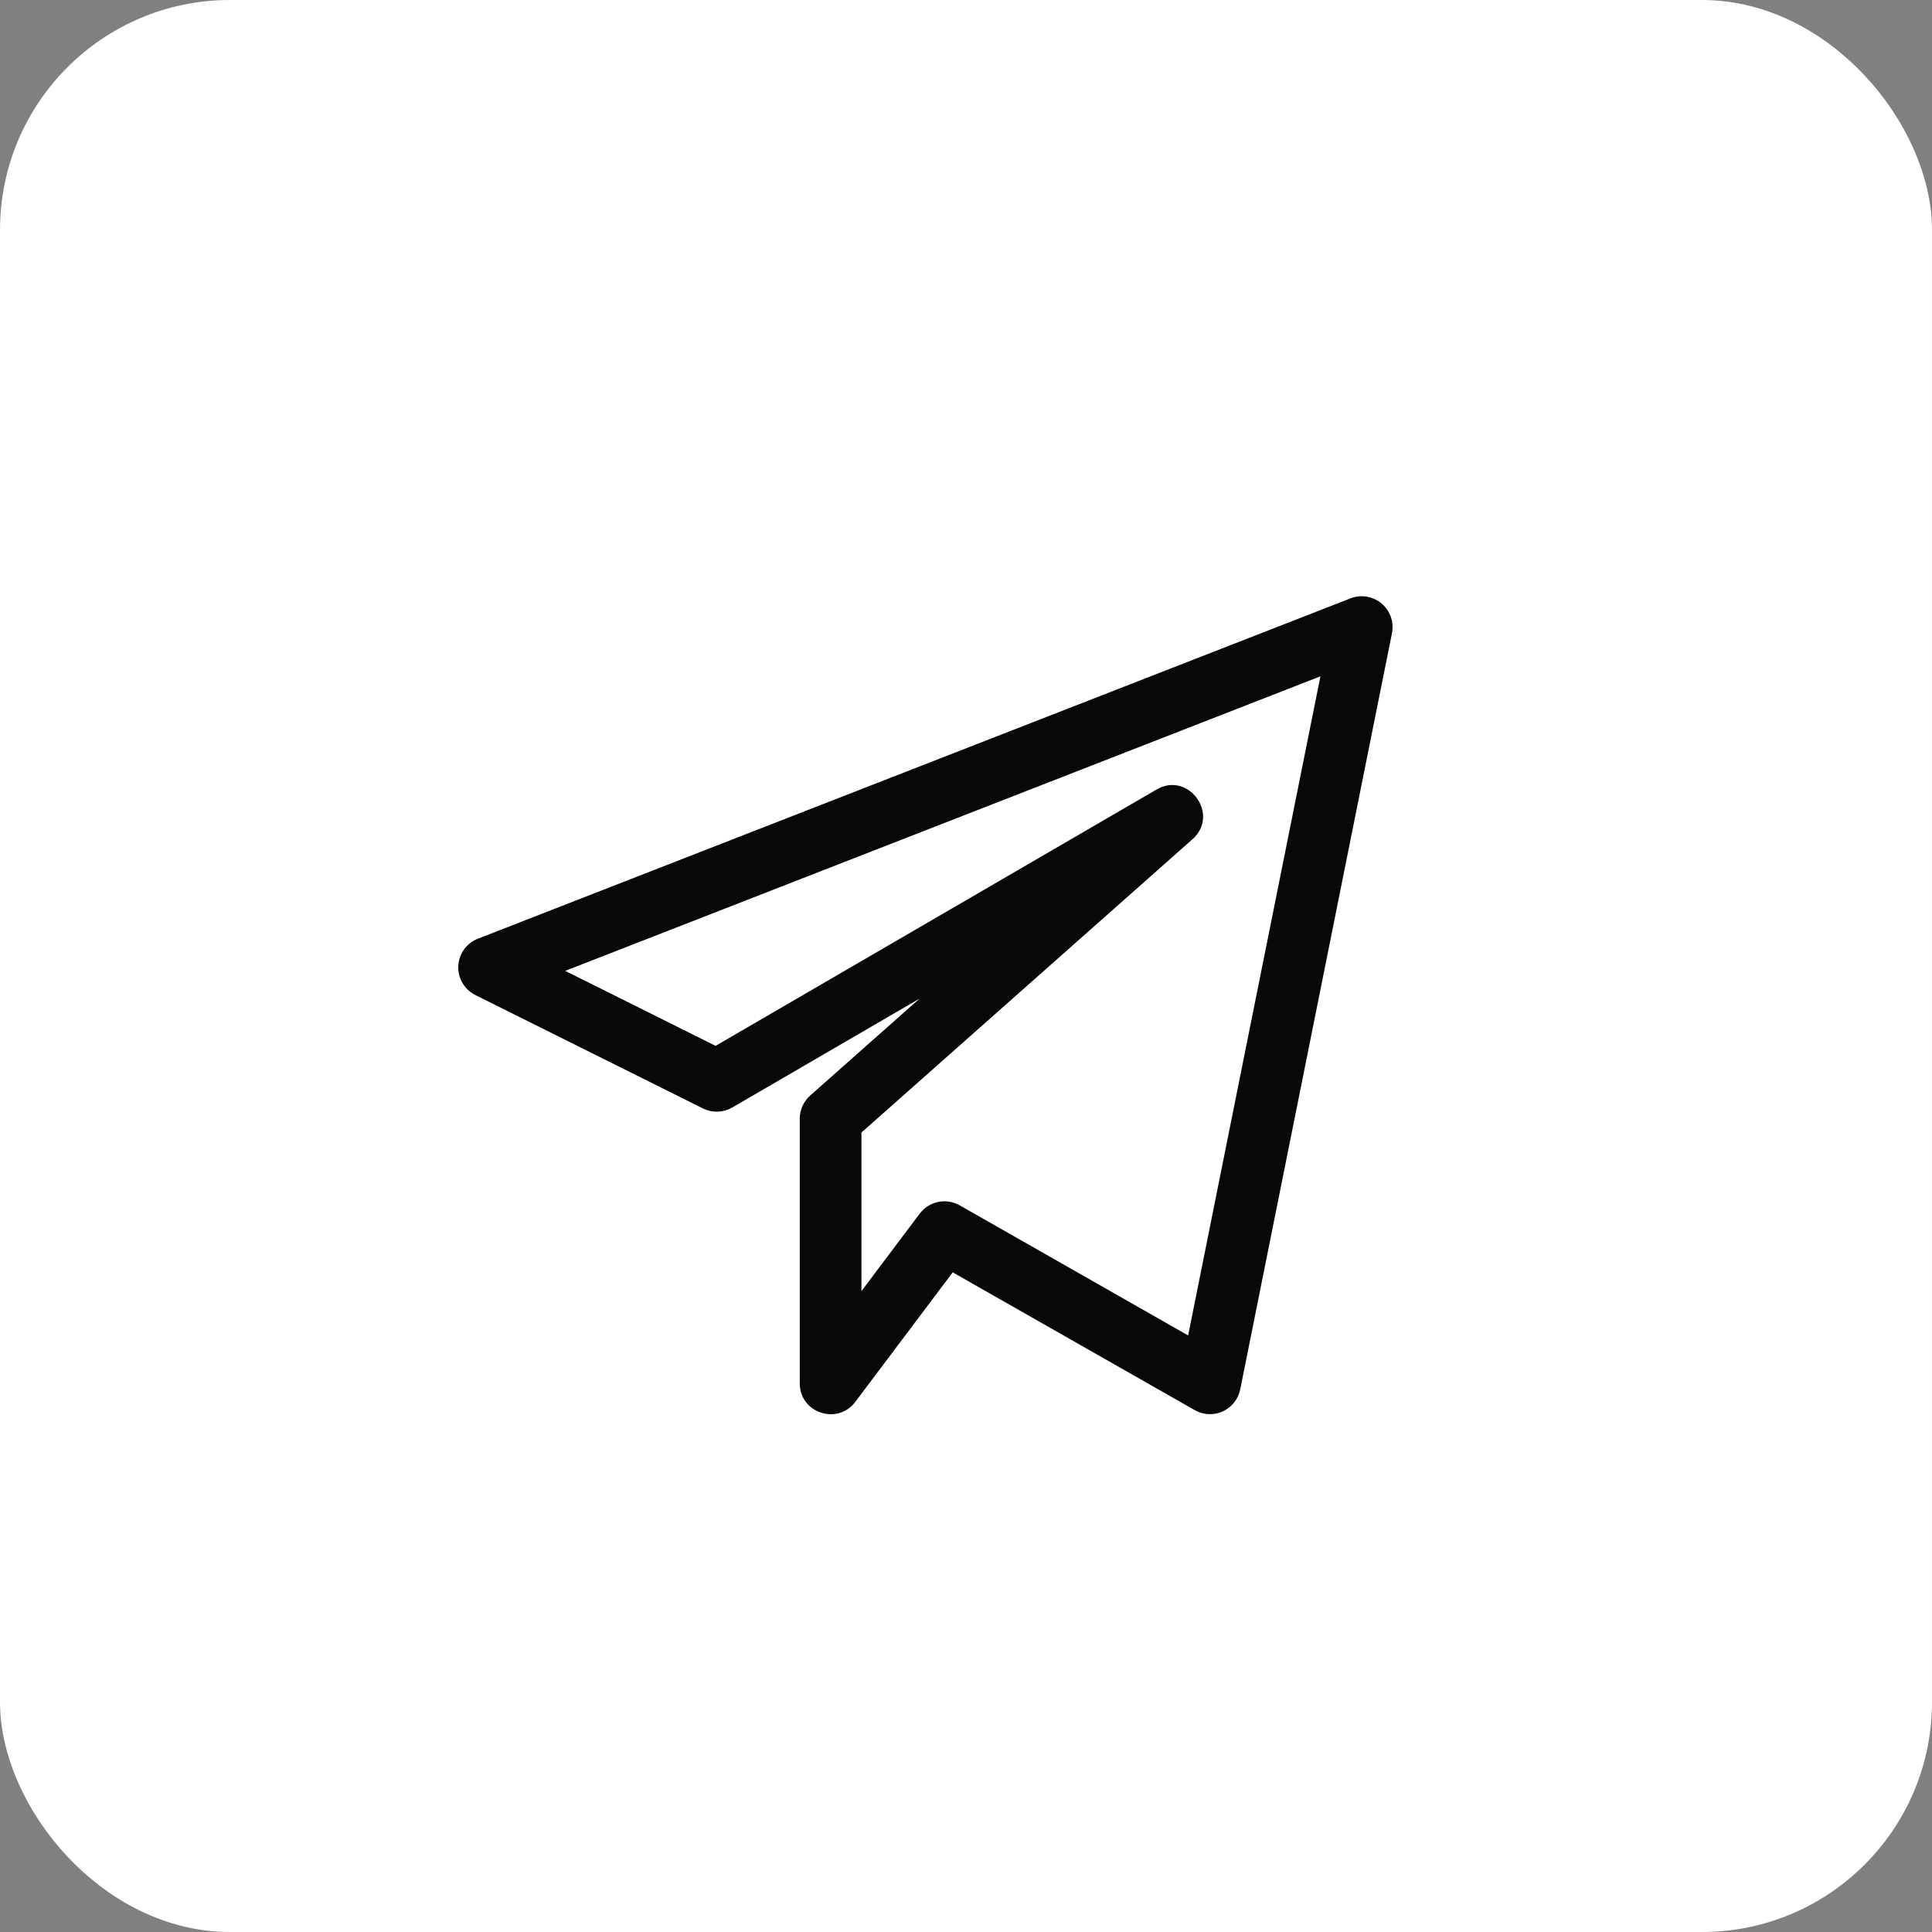
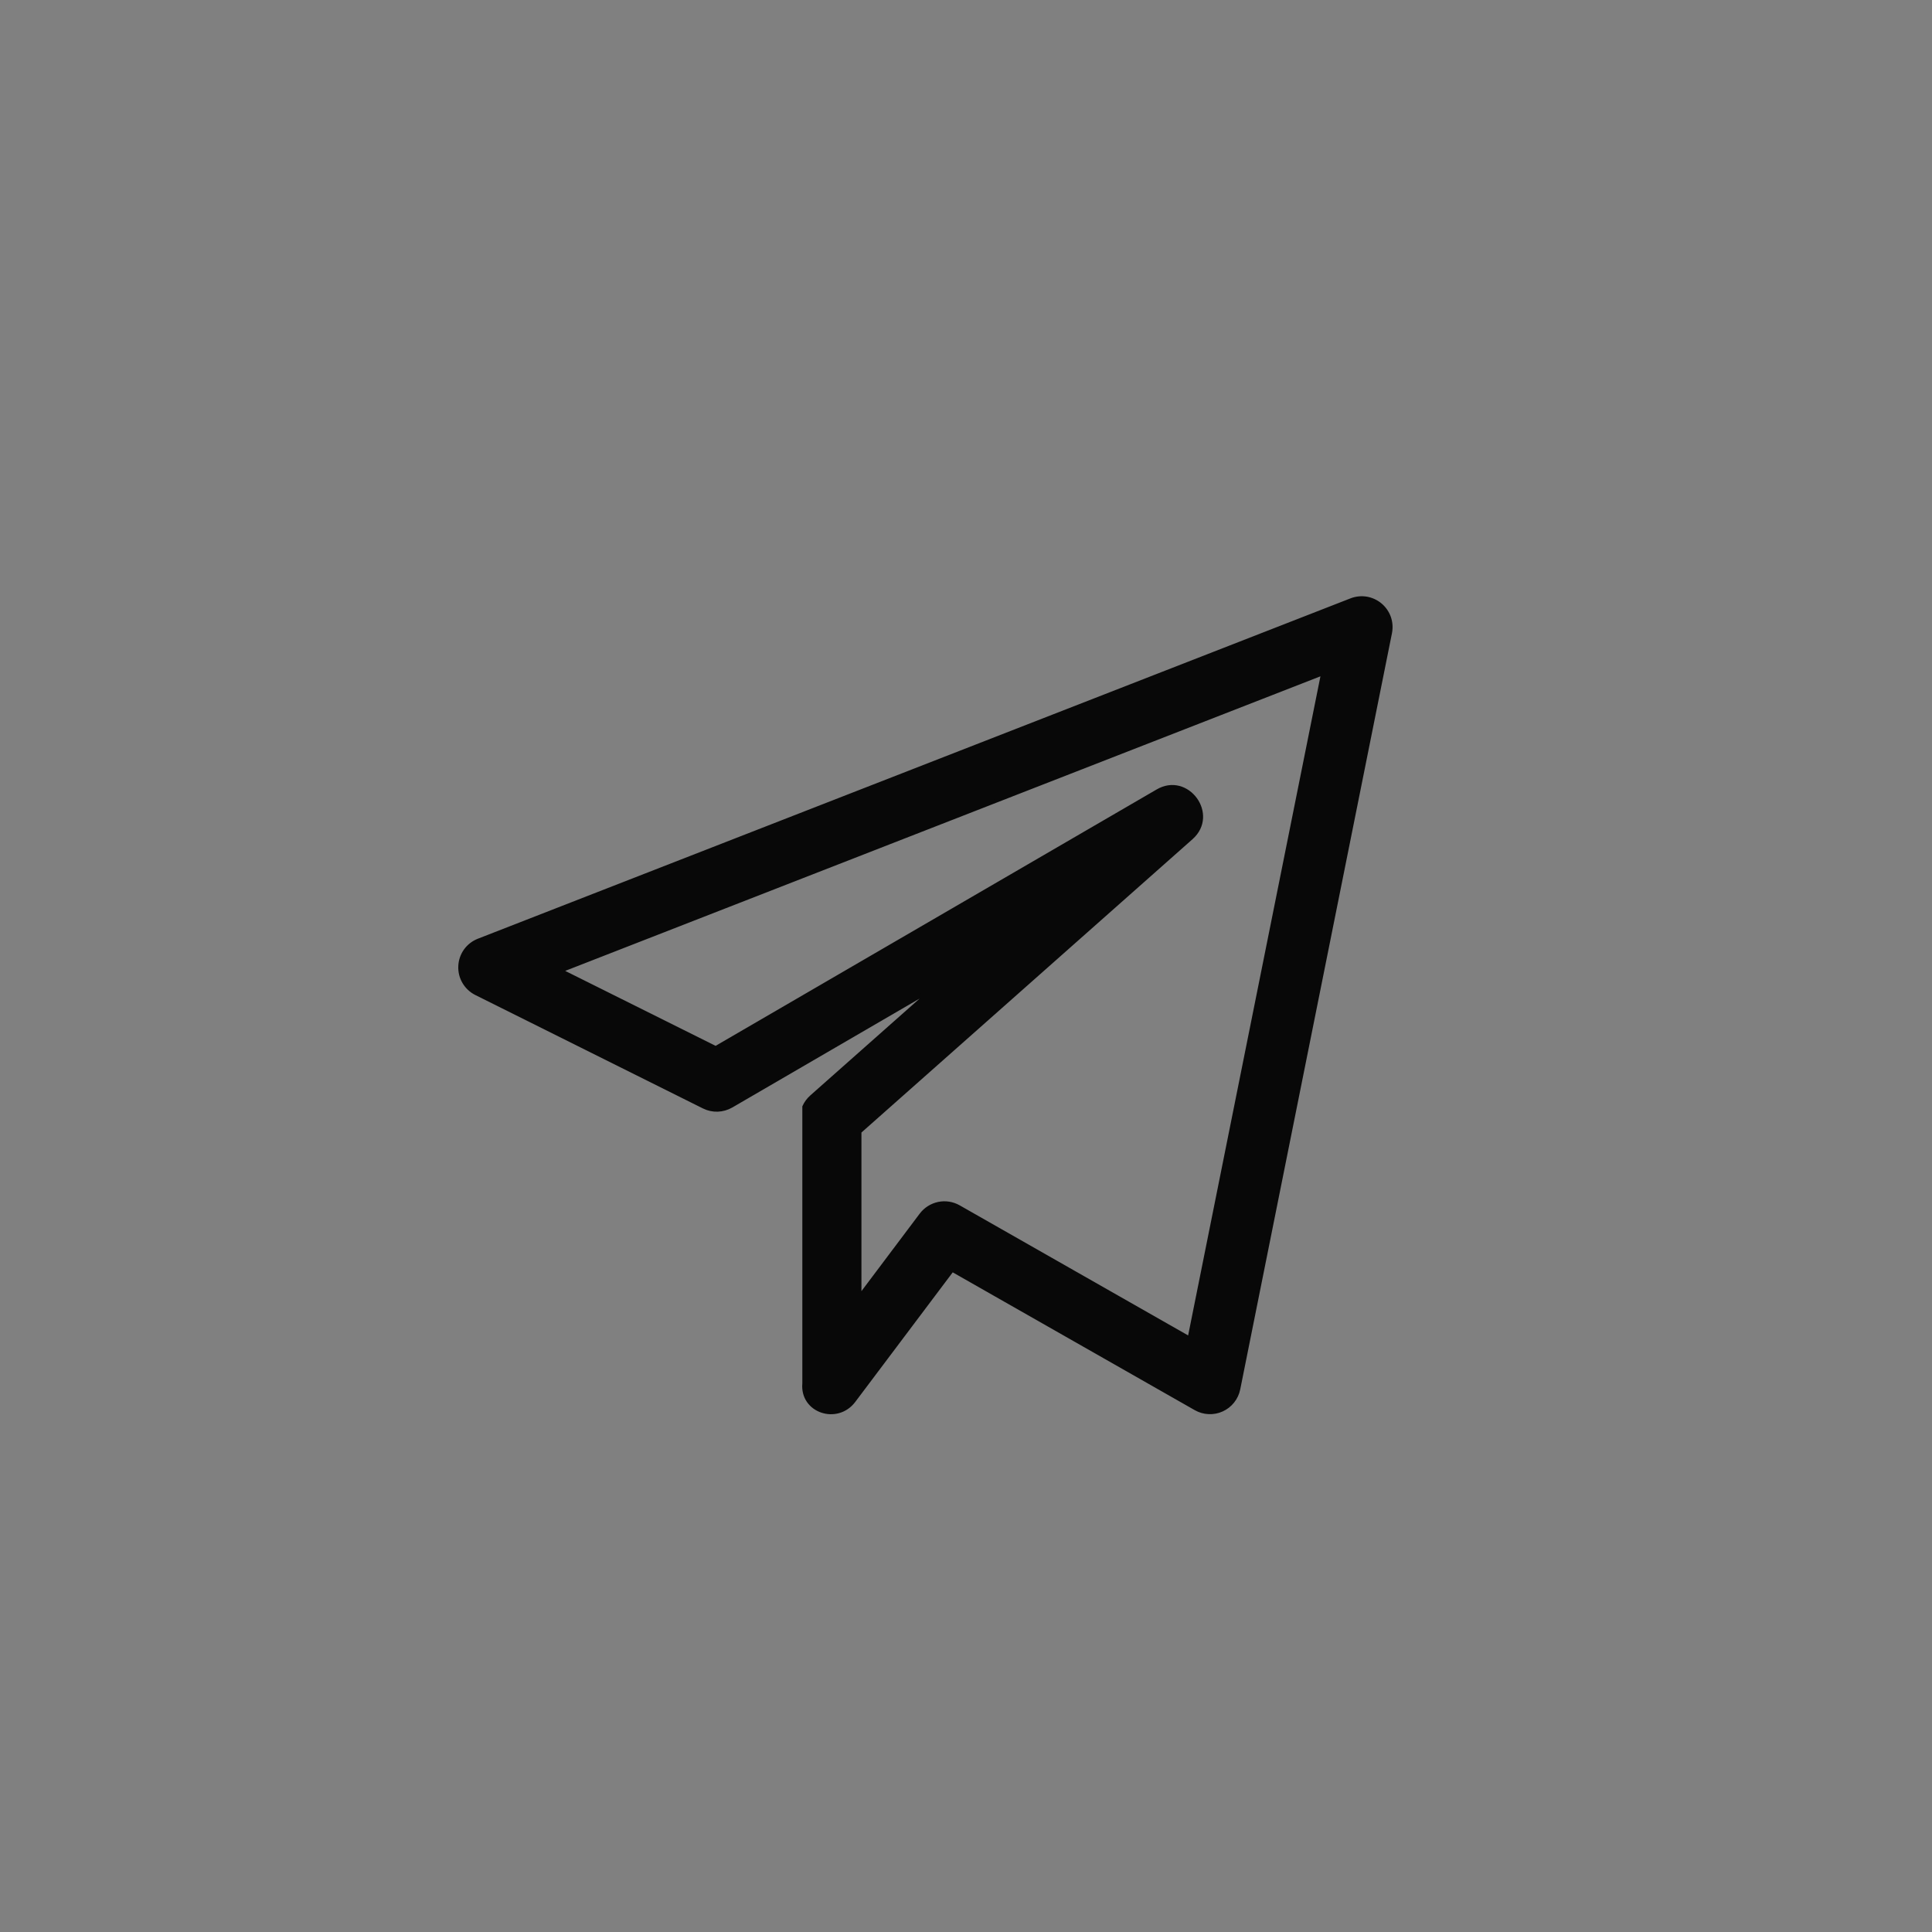
<svg xmlns="http://www.w3.org/2000/svg" width="42" height="42" viewBox="0 0 42 42" fill="none">
  <rect x="0" y="0" width="42" height="42" fill="#808080" stroke="none" />
-   <rect x="0.5" y="0.5" width="41" height="41" rx="4.5" fill="white" stroke="white" />
-   <path d="M10.35 21.597L15.299 24.063C15.393 24.11 15.496 24.132 15.601 24.129C15.706 24.125 15.808 24.096 15.899 24.044L20.303 21.483L17.637 23.845C17.57 23.905 17.517 23.978 17.48 24.059C17.443 24.141 17.424 24.23 17.424 24.319V30.074C17.424 30.681 18.199 30.936 18.562 30.454L20.701 27.61L25.991 30.622C26.078 30.672 26.176 30.7 26.276 30.704C26.375 30.709 26.475 30.69 26.566 30.648C26.657 30.607 26.737 30.544 26.799 30.466C26.861 30.388 26.904 30.296 26.924 30.198L30.223 13.757C30.245 13.645 30.237 13.53 30.2 13.423C30.162 13.316 30.096 13.221 30.009 13.148C29.922 13.075 29.817 13.027 29.706 13.008C29.593 12.99 29.479 13.002 29.373 13.043L10.403 20.442C10.289 20.486 10.19 20.563 10.118 20.662C10.047 20.762 10.006 20.88 10.001 21.002C9.995 21.125 10.025 21.246 10.087 21.351C10.149 21.457 10.241 21.542 10.35 21.597ZM28.756 14.642L25.856 29.09L20.844 26.236C20.71 26.16 20.553 26.135 20.403 26.166C20.252 26.198 20.118 26.282 20.025 26.405L18.689 28.182V24.603L25.898 18.216C26.469 17.711 25.813 16.813 25.162 17.196L15.558 22.779L12.193 21.102L28.756 14.642Z" fill="#080808" stroke="#080808" stroke-width="0.076" />
+   <path d="M10.35 21.597L15.299 24.063C15.393 24.11 15.496 24.132 15.601 24.129C15.706 24.125 15.808 24.096 15.899 24.044L20.303 21.483L17.637 23.845C17.57 23.905 17.517 23.978 17.48 24.059V30.074C17.424 30.681 18.199 30.936 18.562 30.454L20.701 27.61L25.991 30.622C26.078 30.672 26.176 30.7 26.276 30.704C26.375 30.709 26.475 30.69 26.566 30.648C26.657 30.607 26.737 30.544 26.799 30.466C26.861 30.388 26.904 30.296 26.924 30.198L30.223 13.757C30.245 13.645 30.237 13.53 30.2 13.423C30.162 13.316 30.096 13.221 30.009 13.148C29.922 13.075 29.817 13.027 29.706 13.008C29.593 12.99 29.479 13.002 29.373 13.043L10.403 20.442C10.289 20.486 10.19 20.563 10.118 20.662C10.047 20.762 10.006 20.88 10.001 21.002C9.995 21.125 10.025 21.246 10.087 21.351C10.149 21.457 10.241 21.542 10.35 21.597ZM28.756 14.642L25.856 29.09L20.844 26.236C20.71 26.16 20.553 26.135 20.403 26.166C20.252 26.198 20.118 26.282 20.025 26.405L18.689 28.182V24.603L25.898 18.216C26.469 17.711 25.813 16.813 25.162 17.196L15.558 22.779L12.193 21.102L28.756 14.642Z" fill="#080808" stroke="#080808" stroke-width="0.076" />
</svg>